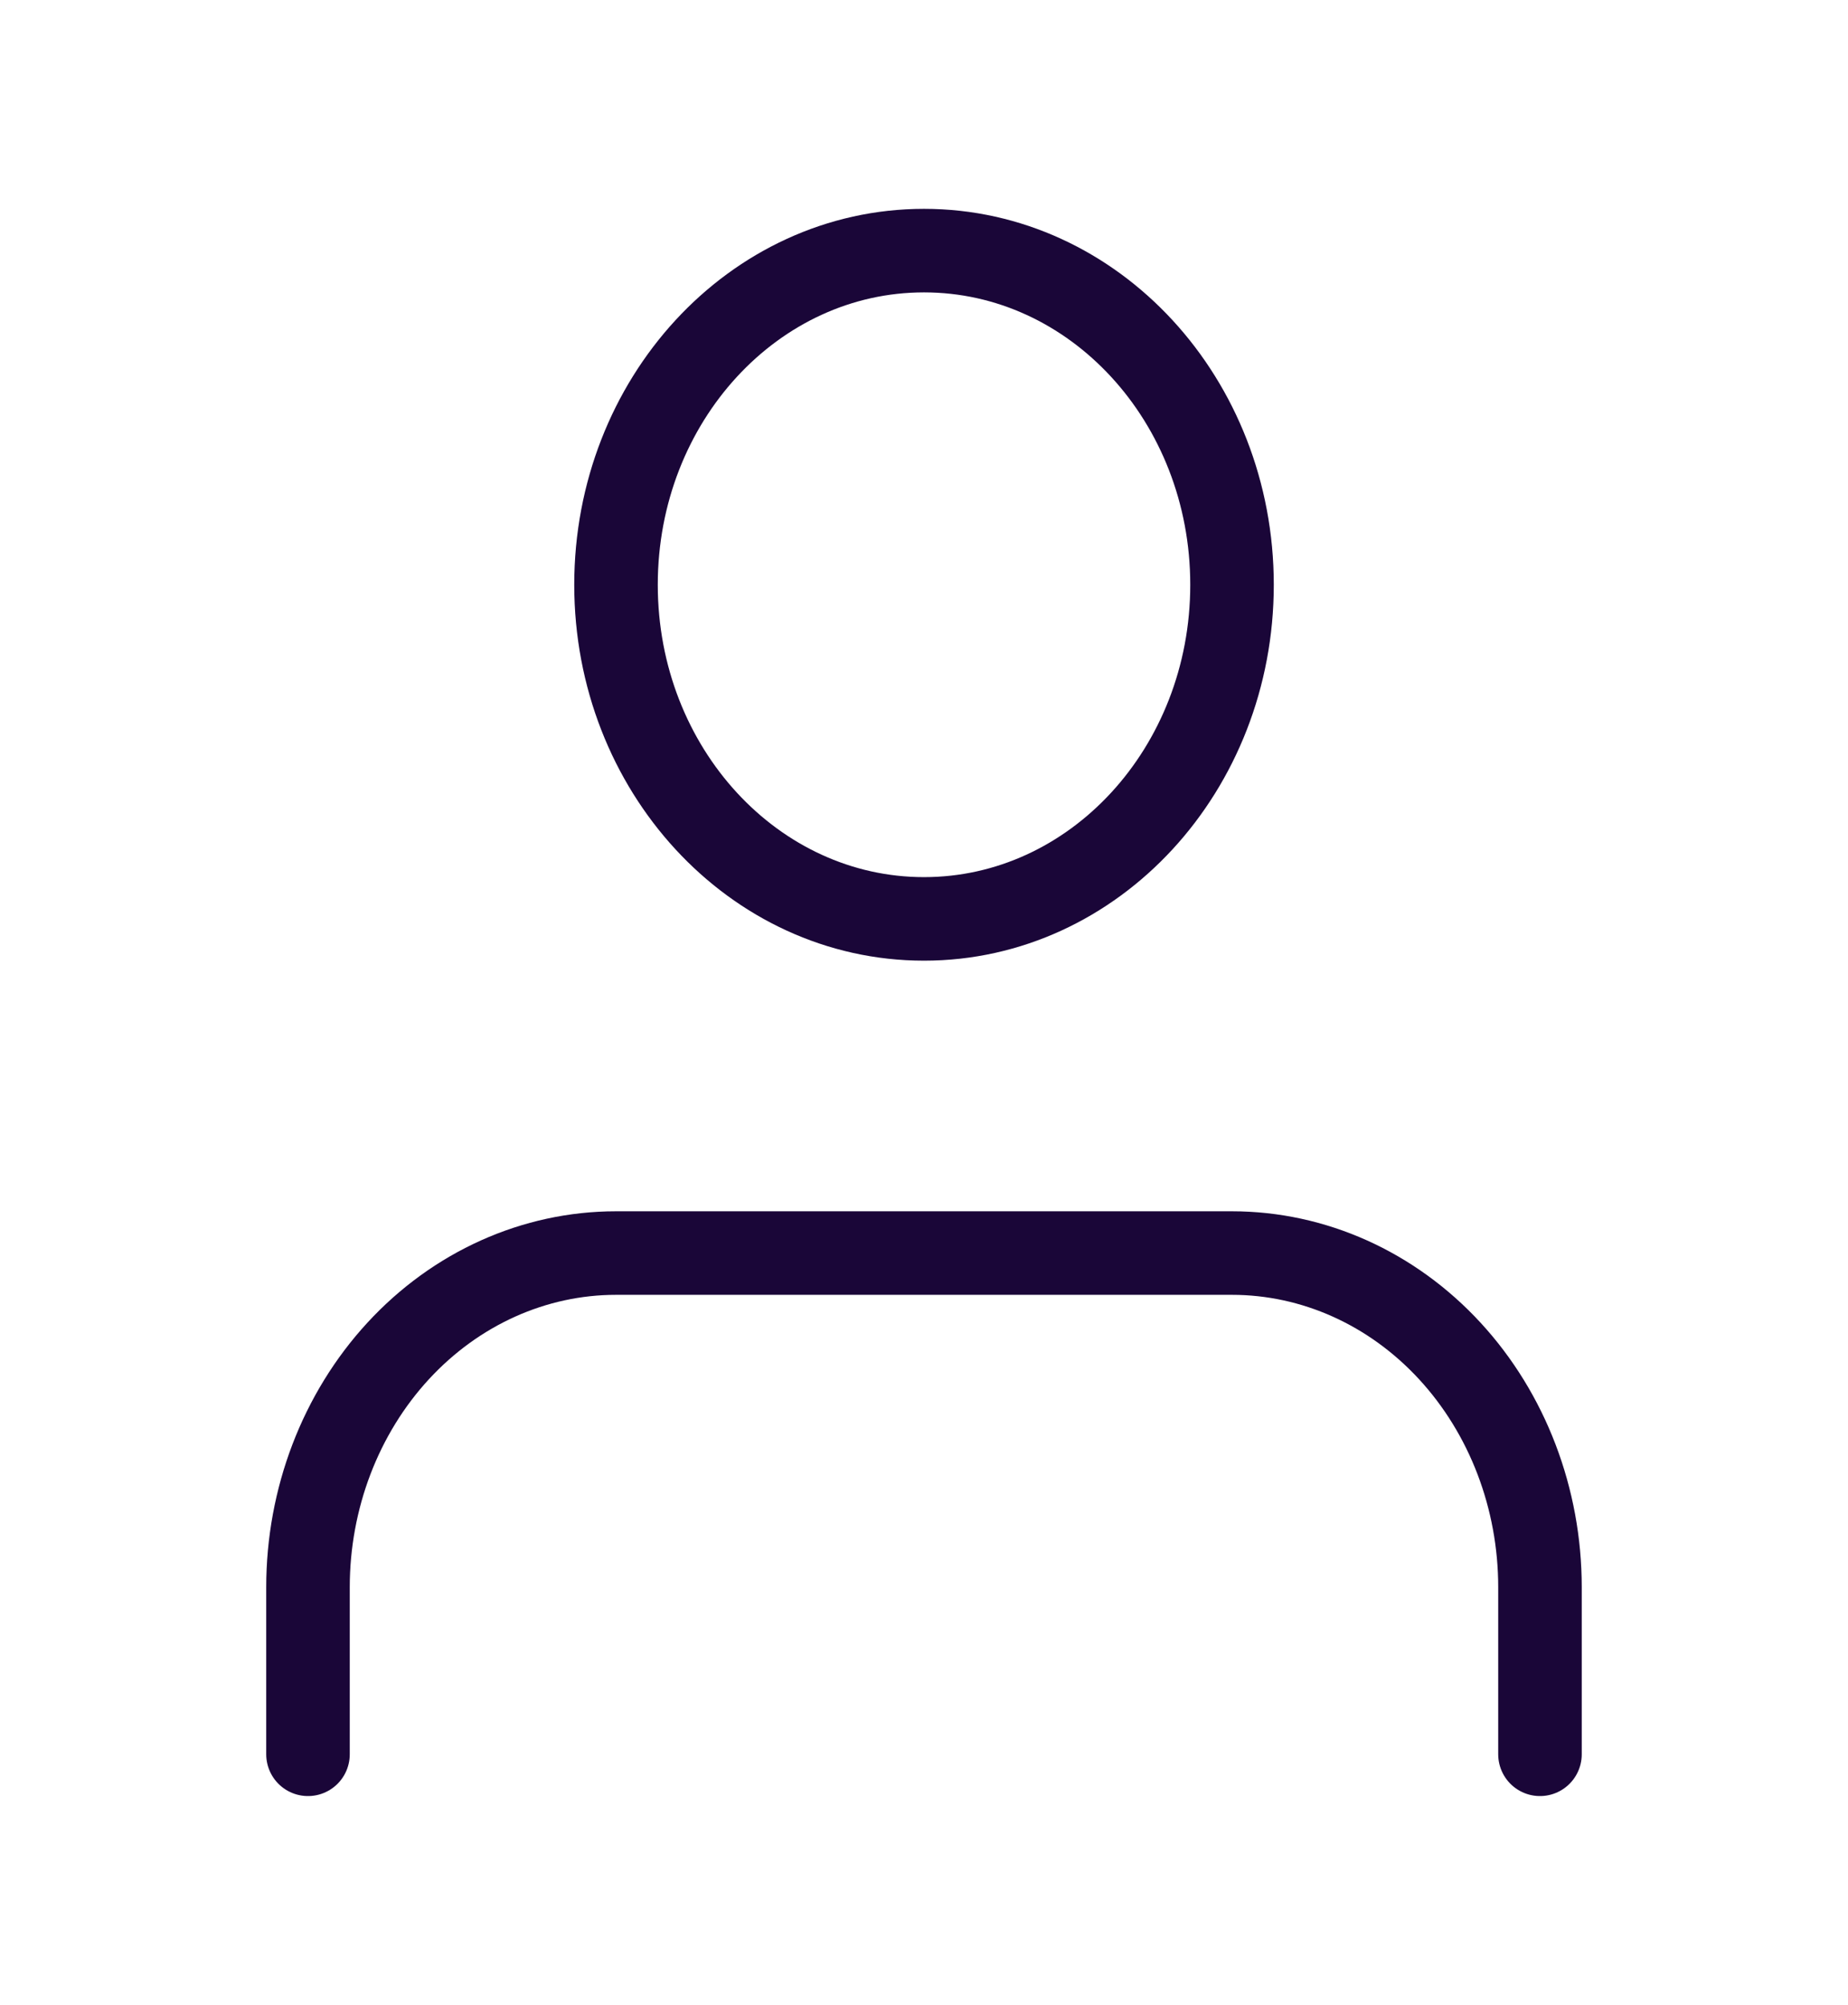
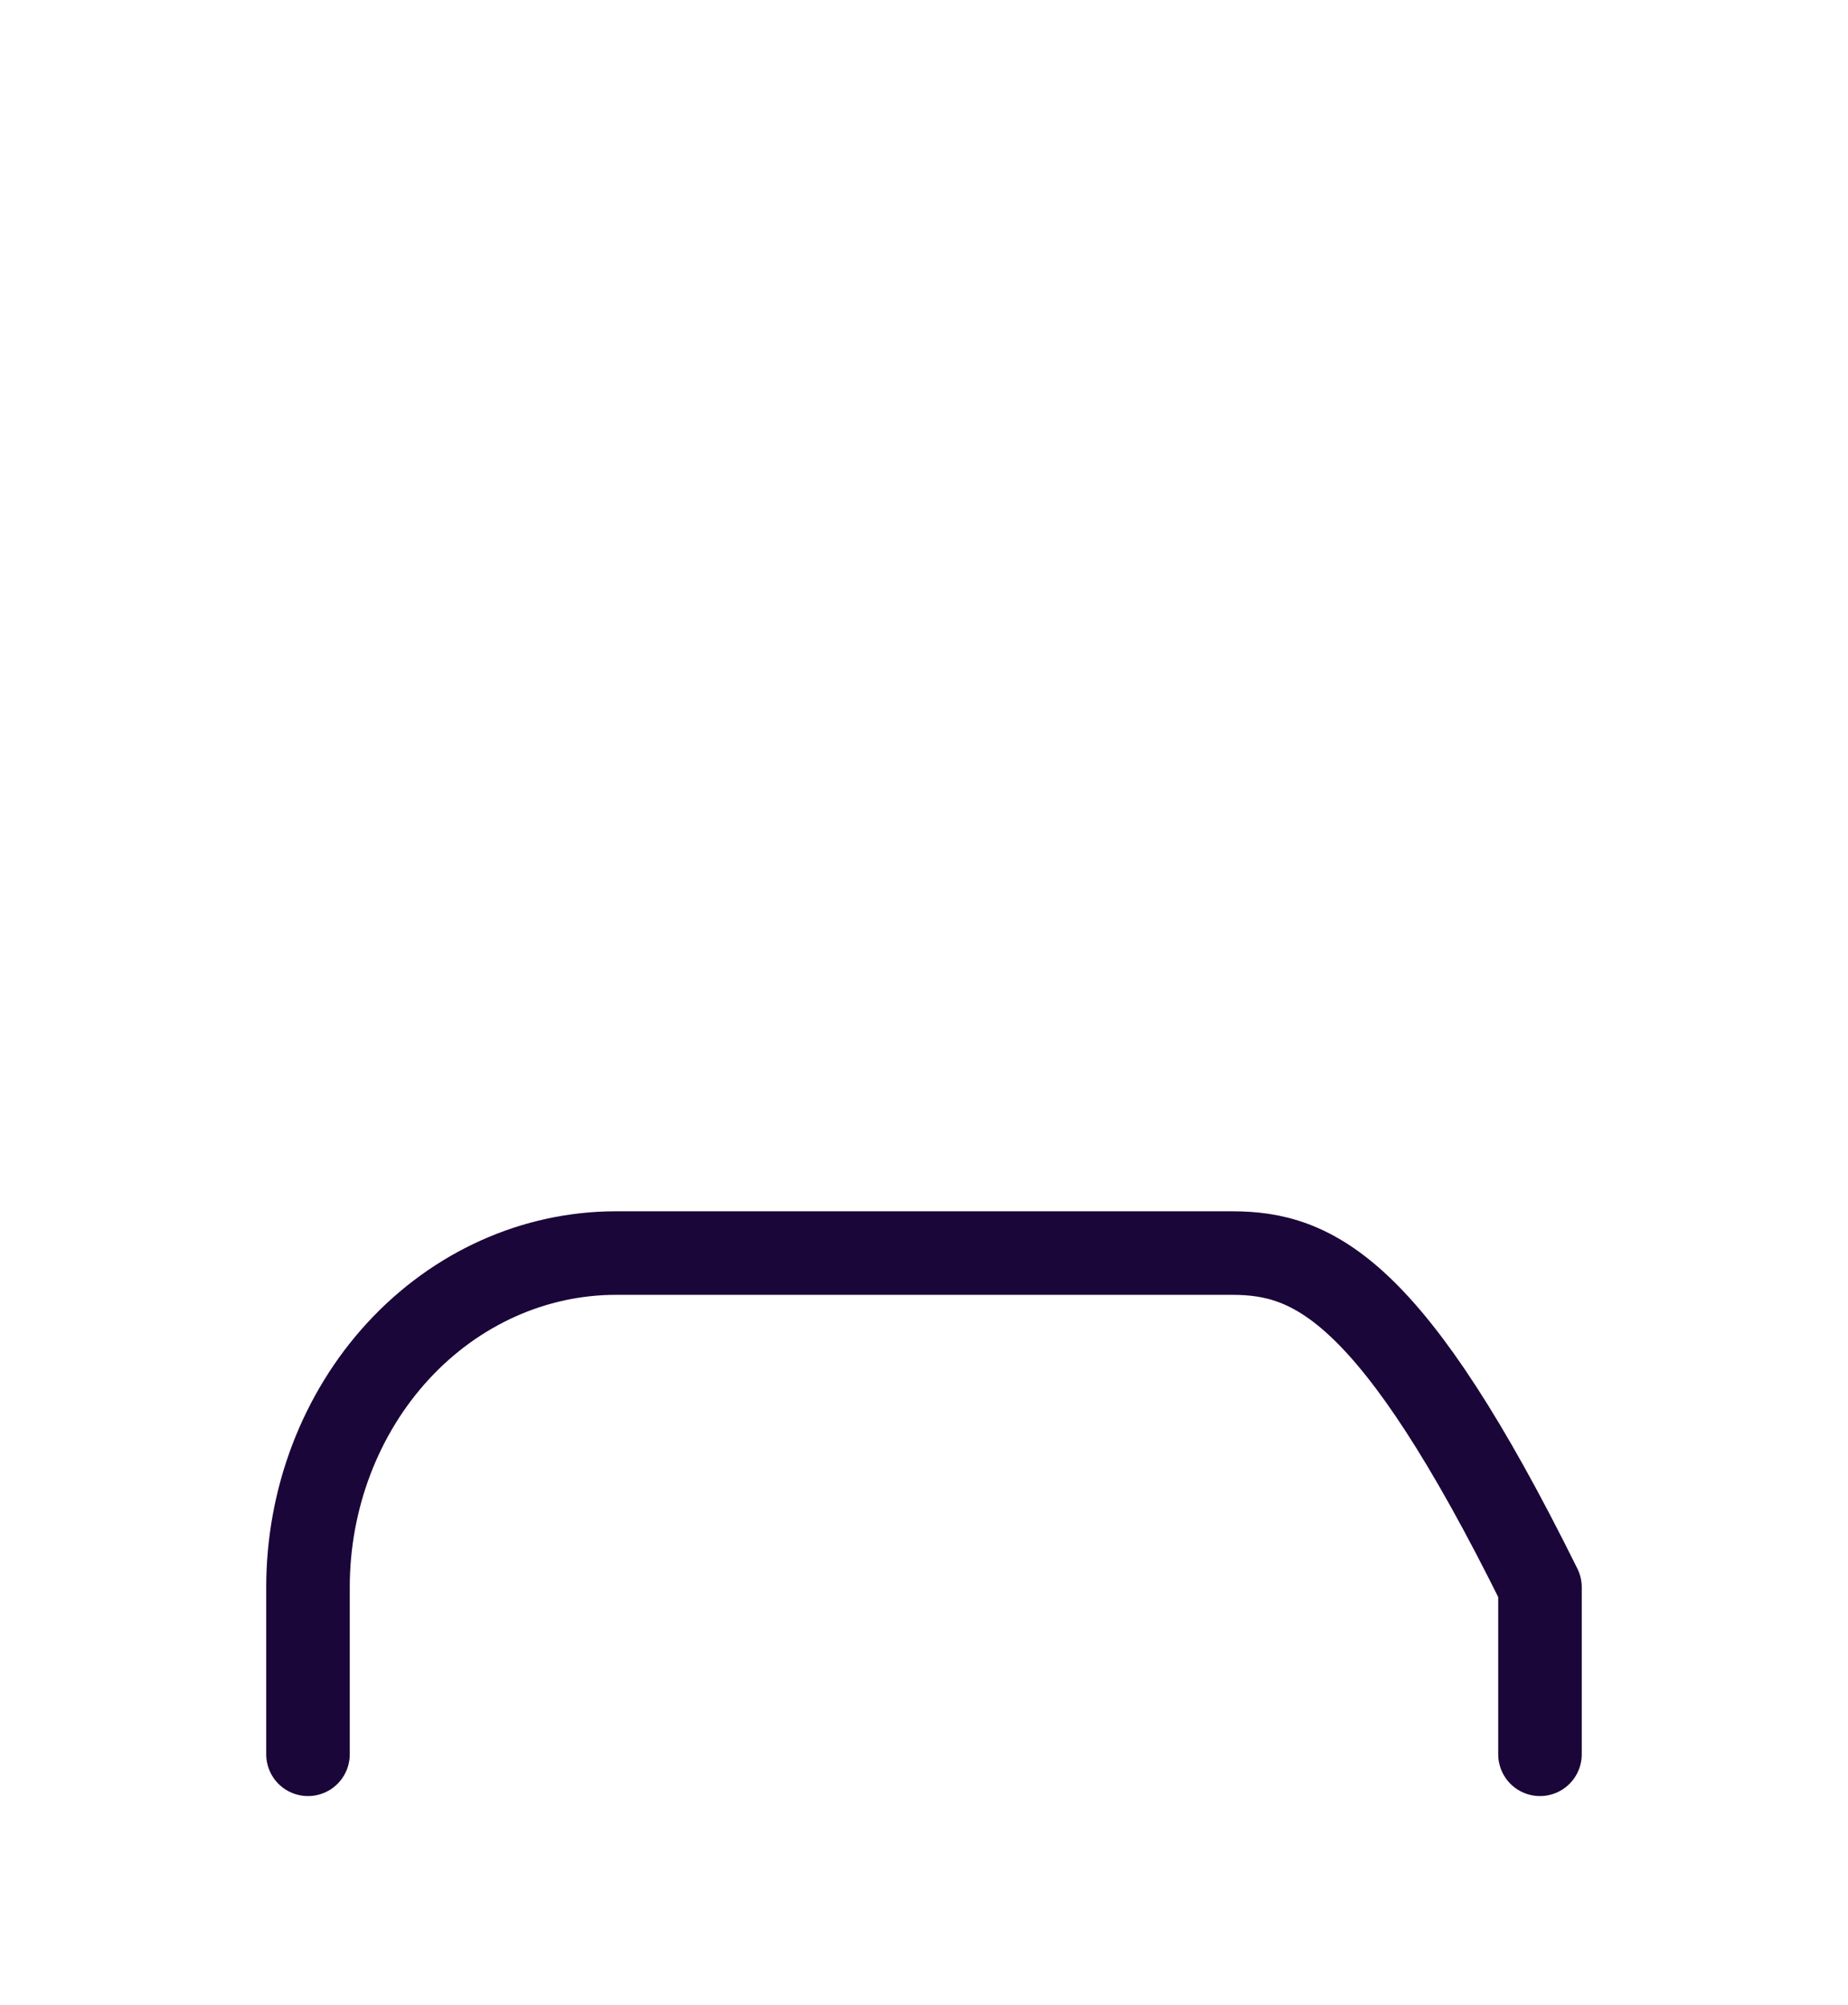
<svg xmlns="http://www.w3.org/2000/svg" width="59" height="64" viewBox="0 0 59 64" fill="none">
-   <path d="M49.166 56V50.667C49.166 47.838 48.13 45.125 46.286 43.124C44.442 41.124 41.941 40 39.333 40H19.666C17.058 40 14.557 41.124 12.713 43.124C10.869 45.125 9.833 47.838 9.833 50.667V56" stroke="#1A0638" stroke-width="2.667" stroke-linecap="round" stroke-linejoin="round" />
-   <path d="M29.5 29.333C34.931 29.333 39.334 24.558 39.334 18.667C39.334 12.776 34.931 8 29.5 8C24.07 8 19.667 12.776 19.667 18.667C19.667 24.558 24.07 29.333 29.5 29.333Z" stroke="#1A0638" stroke-width="2.667" stroke-linecap="round" stroke-linejoin="round" />
+   <path d="M49.166 56V50.667C44.442 41.124 41.941 40 39.333 40H19.666C17.058 40 14.557 41.124 12.713 43.124C10.869 45.125 9.833 47.838 9.833 50.667V56" stroke="#1A0638" stroke-width="2.667" stroke-linecap="round" stroke-linejoin="round" />
</svg>